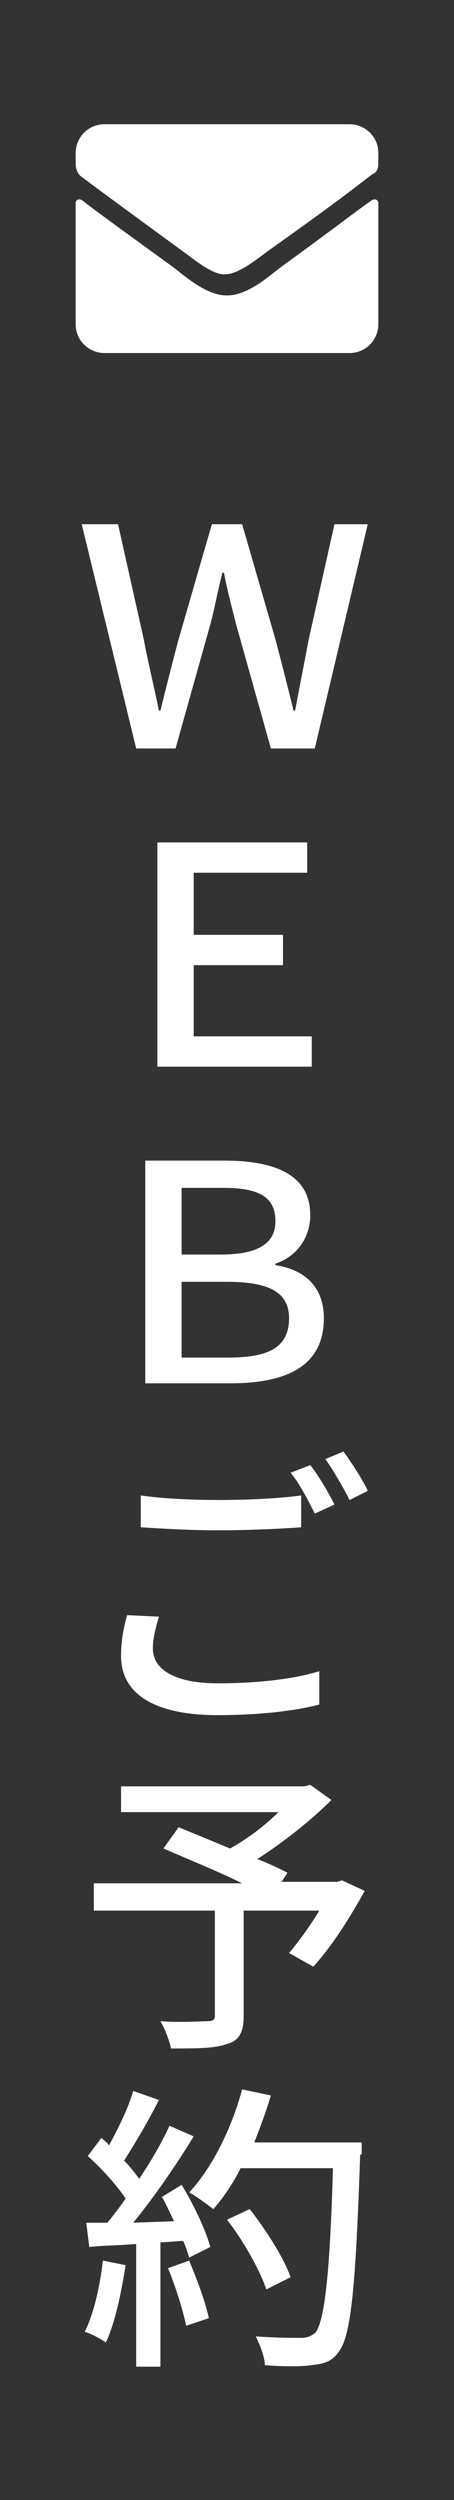
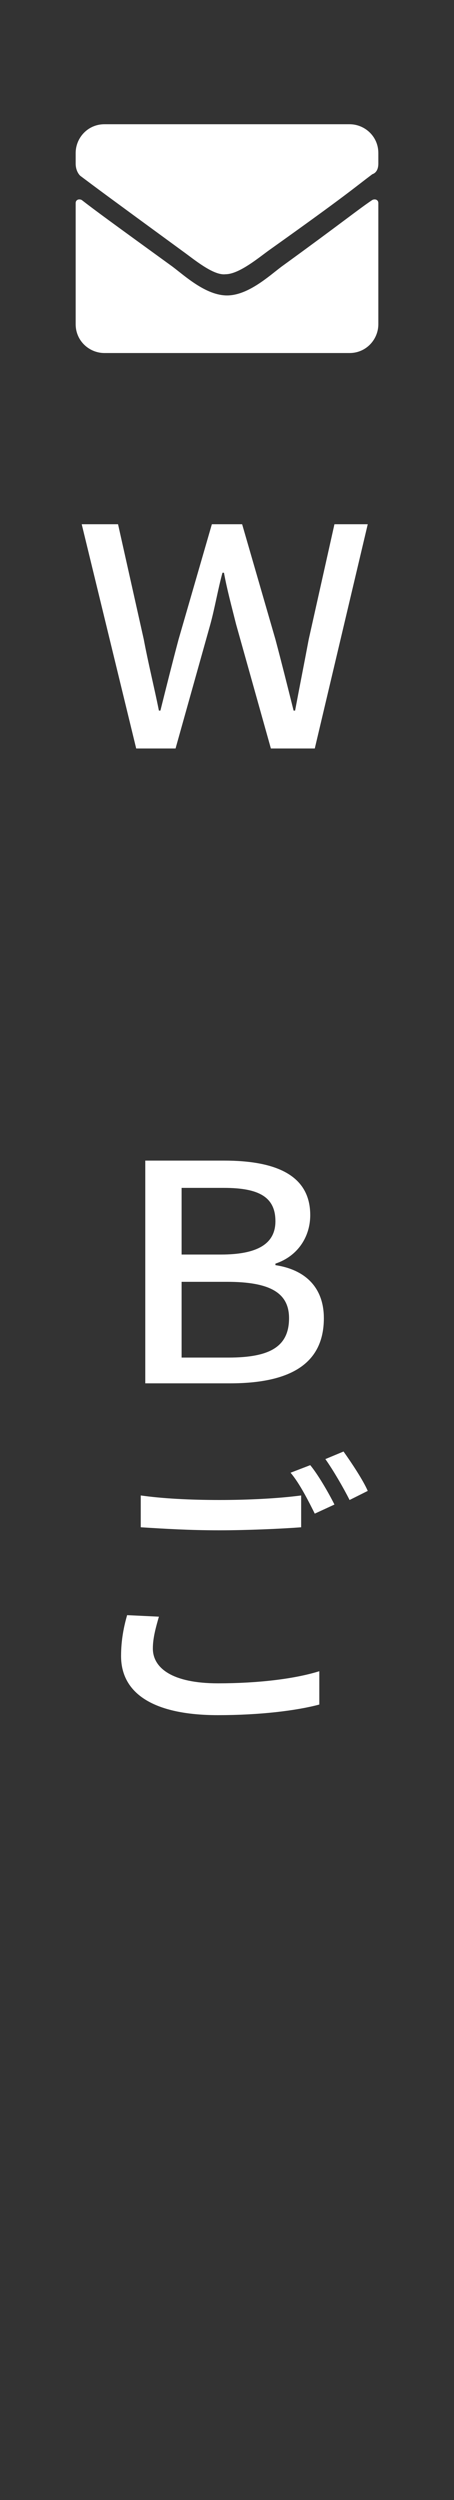
<svg xmlns="http://www.w3.org/2000/svg" version="1.1" id="レイヤー_1" x="0px" y="0px" viewBox="0 0 30 165" style="enable-background:new 0 0 30 165;" xml:space="preserve">
  <rect x="0" y="0" width="30" height="165" fill="#333333" stroke="none" />
  <style type="text/css">
	.st0{fill:#FFFFFF;}
</style>
  <g>
    <path class="st0" d="M5.4,34.6h2.4l1.7,7.6c0.3,1.6,0.7,3.2,1,4.7h0.1c0.4-1.6,0.8-3.2,1.2-4.7l2.2-7.6h2l2.2,7.6   c0.4,1.5,0.8,3.1,1.2,4.7h0.1c0.3-1.6,0.6-3.1,0.9-4.7l1.7-7.6h2.2l-3.5,14.8h-2.9l-2.3-8.2c-0.3-1.2-0.6-2.3-0.8-3.4h-0.1   c-0.3,1.1-0.5,2.3-0.8,3.4l-2.3,8.2H9L5.4,34.6z" />
-     <path class="st0" d="M10.4,55.6h9.9v2h-7.5v4.1h5.9v2h-5.9v4.7h7.8v2H10.4V55.6z" />
    <path class="st0" d="M9.6,76.6h5.2c3.5,0,5.7,1,5.7,3.6c0,1.4-0.8,2.7-2.3,3.2v0.1c2,0.3,3.2,1.5,3.2,3.5c0,3-2.2,4.3-6.2,4.3H9.6   V76.6z M14.6,82.8c2.4,0,3.6-0.7,3.6-2.2c0-1.6-1.1-2.2-3.4-2.2H12v4.4C12,82.8,14.6,82.8,14.6,82.8z M15.1,89.6c2.7,0,4-0.7,4-2.6   c0-1.7-1.3-2.4-4.1-2.4h-3v5H15.1z" />
    <path class="st0" d="M10.5,106.7c-0.2,0.7-0.4,1.4-0.4,2.1c0,1.3,1.3,2.3,4.3,2.3c2.7,0,5.1-0.3,6.7-0.8v2.2   c-1.5,0.4-3.9,0.7-6.7,0.7c-4.2,0-6.4-1.4-6.4-3.9c0-1.1,0.2-2,0.4-2.7L10.5,106.7z M9.3,98.7c1.4,0.2,3.2,0.3,5.2,0.3   c1.9,0,3.9-0.1,5.4-0.3v2.1c-1.3,0.1-3.6,0.2-5.4,0.2c-2,0-3.6-0.1-5.2-0.2V98.7z M22.1,99.3l-1.3,0.6c-0.4-0.8-1-2-1.6-2.7   l1.3-0.5C21,97.3,21.7,98.5,22.1,99.3z M24.3,98.4L23.1,99c-0.4-0.8-1.1-2-1.6-2.7l1.2-0.5C23.2,96.5,24,97.7,24.3,98.4z" />
-     <path class="st0" d="M24.1,124.8c-1,1.8-2.2,3.7-3.4,5l-1.6-0.9c0.6-0.7,1.4-1.8,2-2.8h-5v7c0,1-0.3,1.6-1.1,1.8   c-0.8,0.3-2,0.3-3.7,0.3c-0.1-0.5-0.4-1.3-0.7-1.8c1.3,0.1,2.7,0,3.1,0c0.4,0,0.5-0.1,0.5-0.4v-6.9h-8v-1.8H16   c-1.6-0.8-3.6-1.6-5.2-2.3l1-1.4c1,0.4,2.2,0.9,3.4,1.4c1.1-0.6,2.3-1.5,3.2-2.4H8v-1.7h12.1l0.4-0.1l1.4,1   c-1.4,1.4-3.2,2.8-4.9,3.9c0.8,0.3,1.4,0.6,2,0.9l-0.4,0.6h3.7l0.3-0.1L24.1,124.8z" />
-     <path class="st0" d="M8.3,149.5c-0.3,1.9-0.7,3.8-1.3,5.1c-0.3-0.2-1-0.6-1.4-0.7c0.6-1.2,1-3,1.2-4.7L8.3,149.5z M12,144.2   c0.8,1.3,1.6,3,1.9,4.1l-1.4,0.7c-0.1-0.3-0.2-0.7-0.4-1.1l-1.5,0.1v8.2H9v-8.1c-1.1,0.1-2.2,0.1-3.1,0.2l-0.2-1.6h1.4   c0.4-0.5,0.8-1,1.2-1.6c-0.6-0.9-1.6-2-2.5-2.8l0.9-1.2c0.2,0.2,0.4,0.3,0.5,0.5c0.6-1.1,1.3-2.5,1.6-3.6l1.7,0.6   c-0.7,1.4-1.6,2.9-2.3,4c0.4,0.4,0.7,0.8,1,1.2c0.8-1.2,1.5-2.4,2-3.5l1.6,0.7c-1.1,1.8-2.6,4-4,5.7l2.7-0.1   c-0.3-0.6-0.5-1.1-0.8-1.6L12,144.2z M12.5,149.2c0.5,1.2,1.1,2.8,1.3,3.8l-1.5,0.5c-0.2-1-0.7-2.6-1.2-3.8L12.5,149.2z    M23.8,142.2c-0.3,8.8-0.6,11.9-1.4,13c-0.5,0.7-1,0.8-1.8,0.9c-0.7,0.1-1.9,0.1-3.1,0c0-0.5-0.3-1.3-0.6-1.9   c1.3,0.1,2.5,0.1,3,0.1c0.4,0,0.6-0.1,0.9-0.3c0.6-0.6,1-3.6,1.2-10.9h-6.1c-0.5,1-1.1,1.9-1.8,2.7c-0.4-0.3-1.2-0.9-1.6-1.1   c1.5-1.6,2.8-4.2,3.5-6.8l1.9,0.4c-0.3,1-0.7,2.1-1.1,3.1h7.1v0.8H23.8z M17.6,151.1c-0.4-1.2-1.5-3.2-2.6-4.6l1.5-0.7   c1.1,1.4,2.3,3.3,2.7,4.5L17.6,151.1z" />
  </g>
  <g>
    <path class="st0" d="M12.1,16.6c-5.2-3.8-5.6-4.1-6.8-5C5.1,11.4,5,11.1,5,10.8v-0.7c0-1,0.8-1.9,1.9-1.9h16.2c1,0,1.9,0.8,1.9,1.9   v0.7c0,0.3-0.1,0.6-0.4,0.7c-1.2,0.9-1.6,1.3-6.8,5c-0.7,0.5-2,1.6-2.9,1.6C14.1,18.2,12.8,17.1,12.1,16.6z M25,13.4v8   c0,1-0.8,1.9-1.9,1.9H6.9c-1,0-1.9-0.8-1.9-1.9v-8c0-0.2,0.2-0.3,0.4-0.2c0.9,0.7,2,1.5,6,4.4c0.8,0.6,2.2,1.9,3.6,1.9   s2.8-1.3,3.6-1.9c4-2.9,5.1-3.8,6-4.4C24.8,13.1,25,13.2,25,13.4z" />
  </g>
</svg>